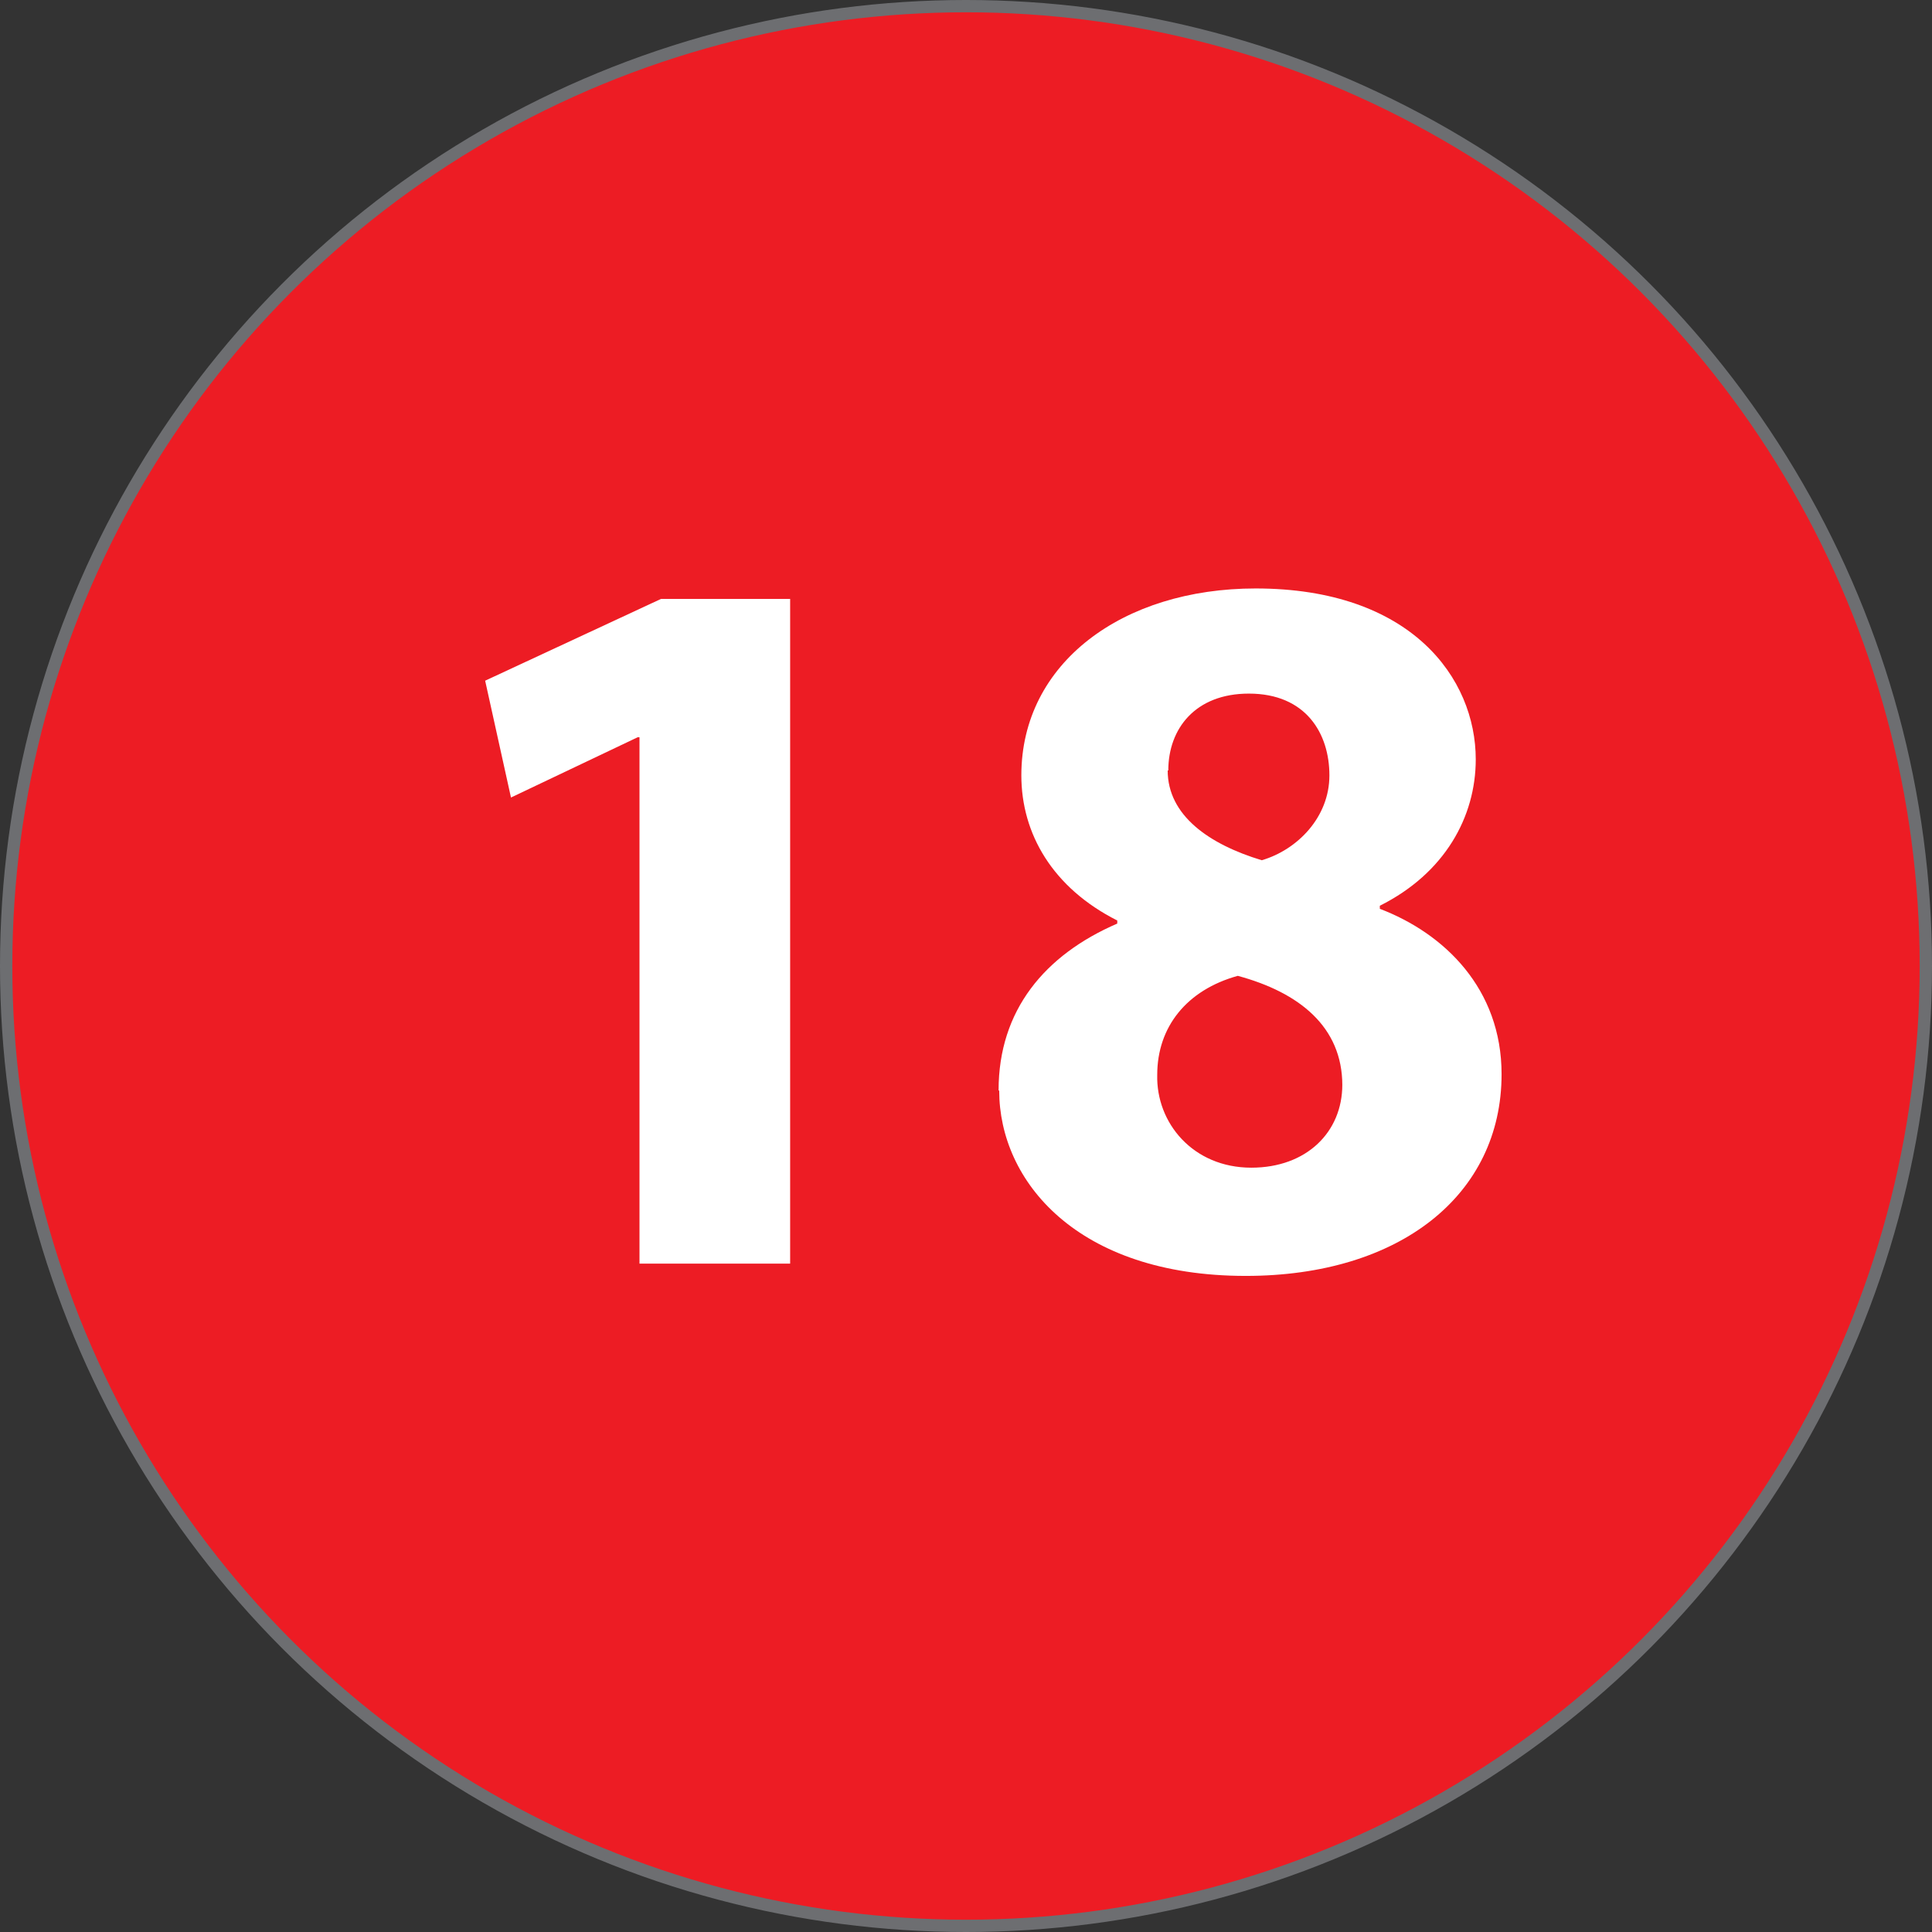
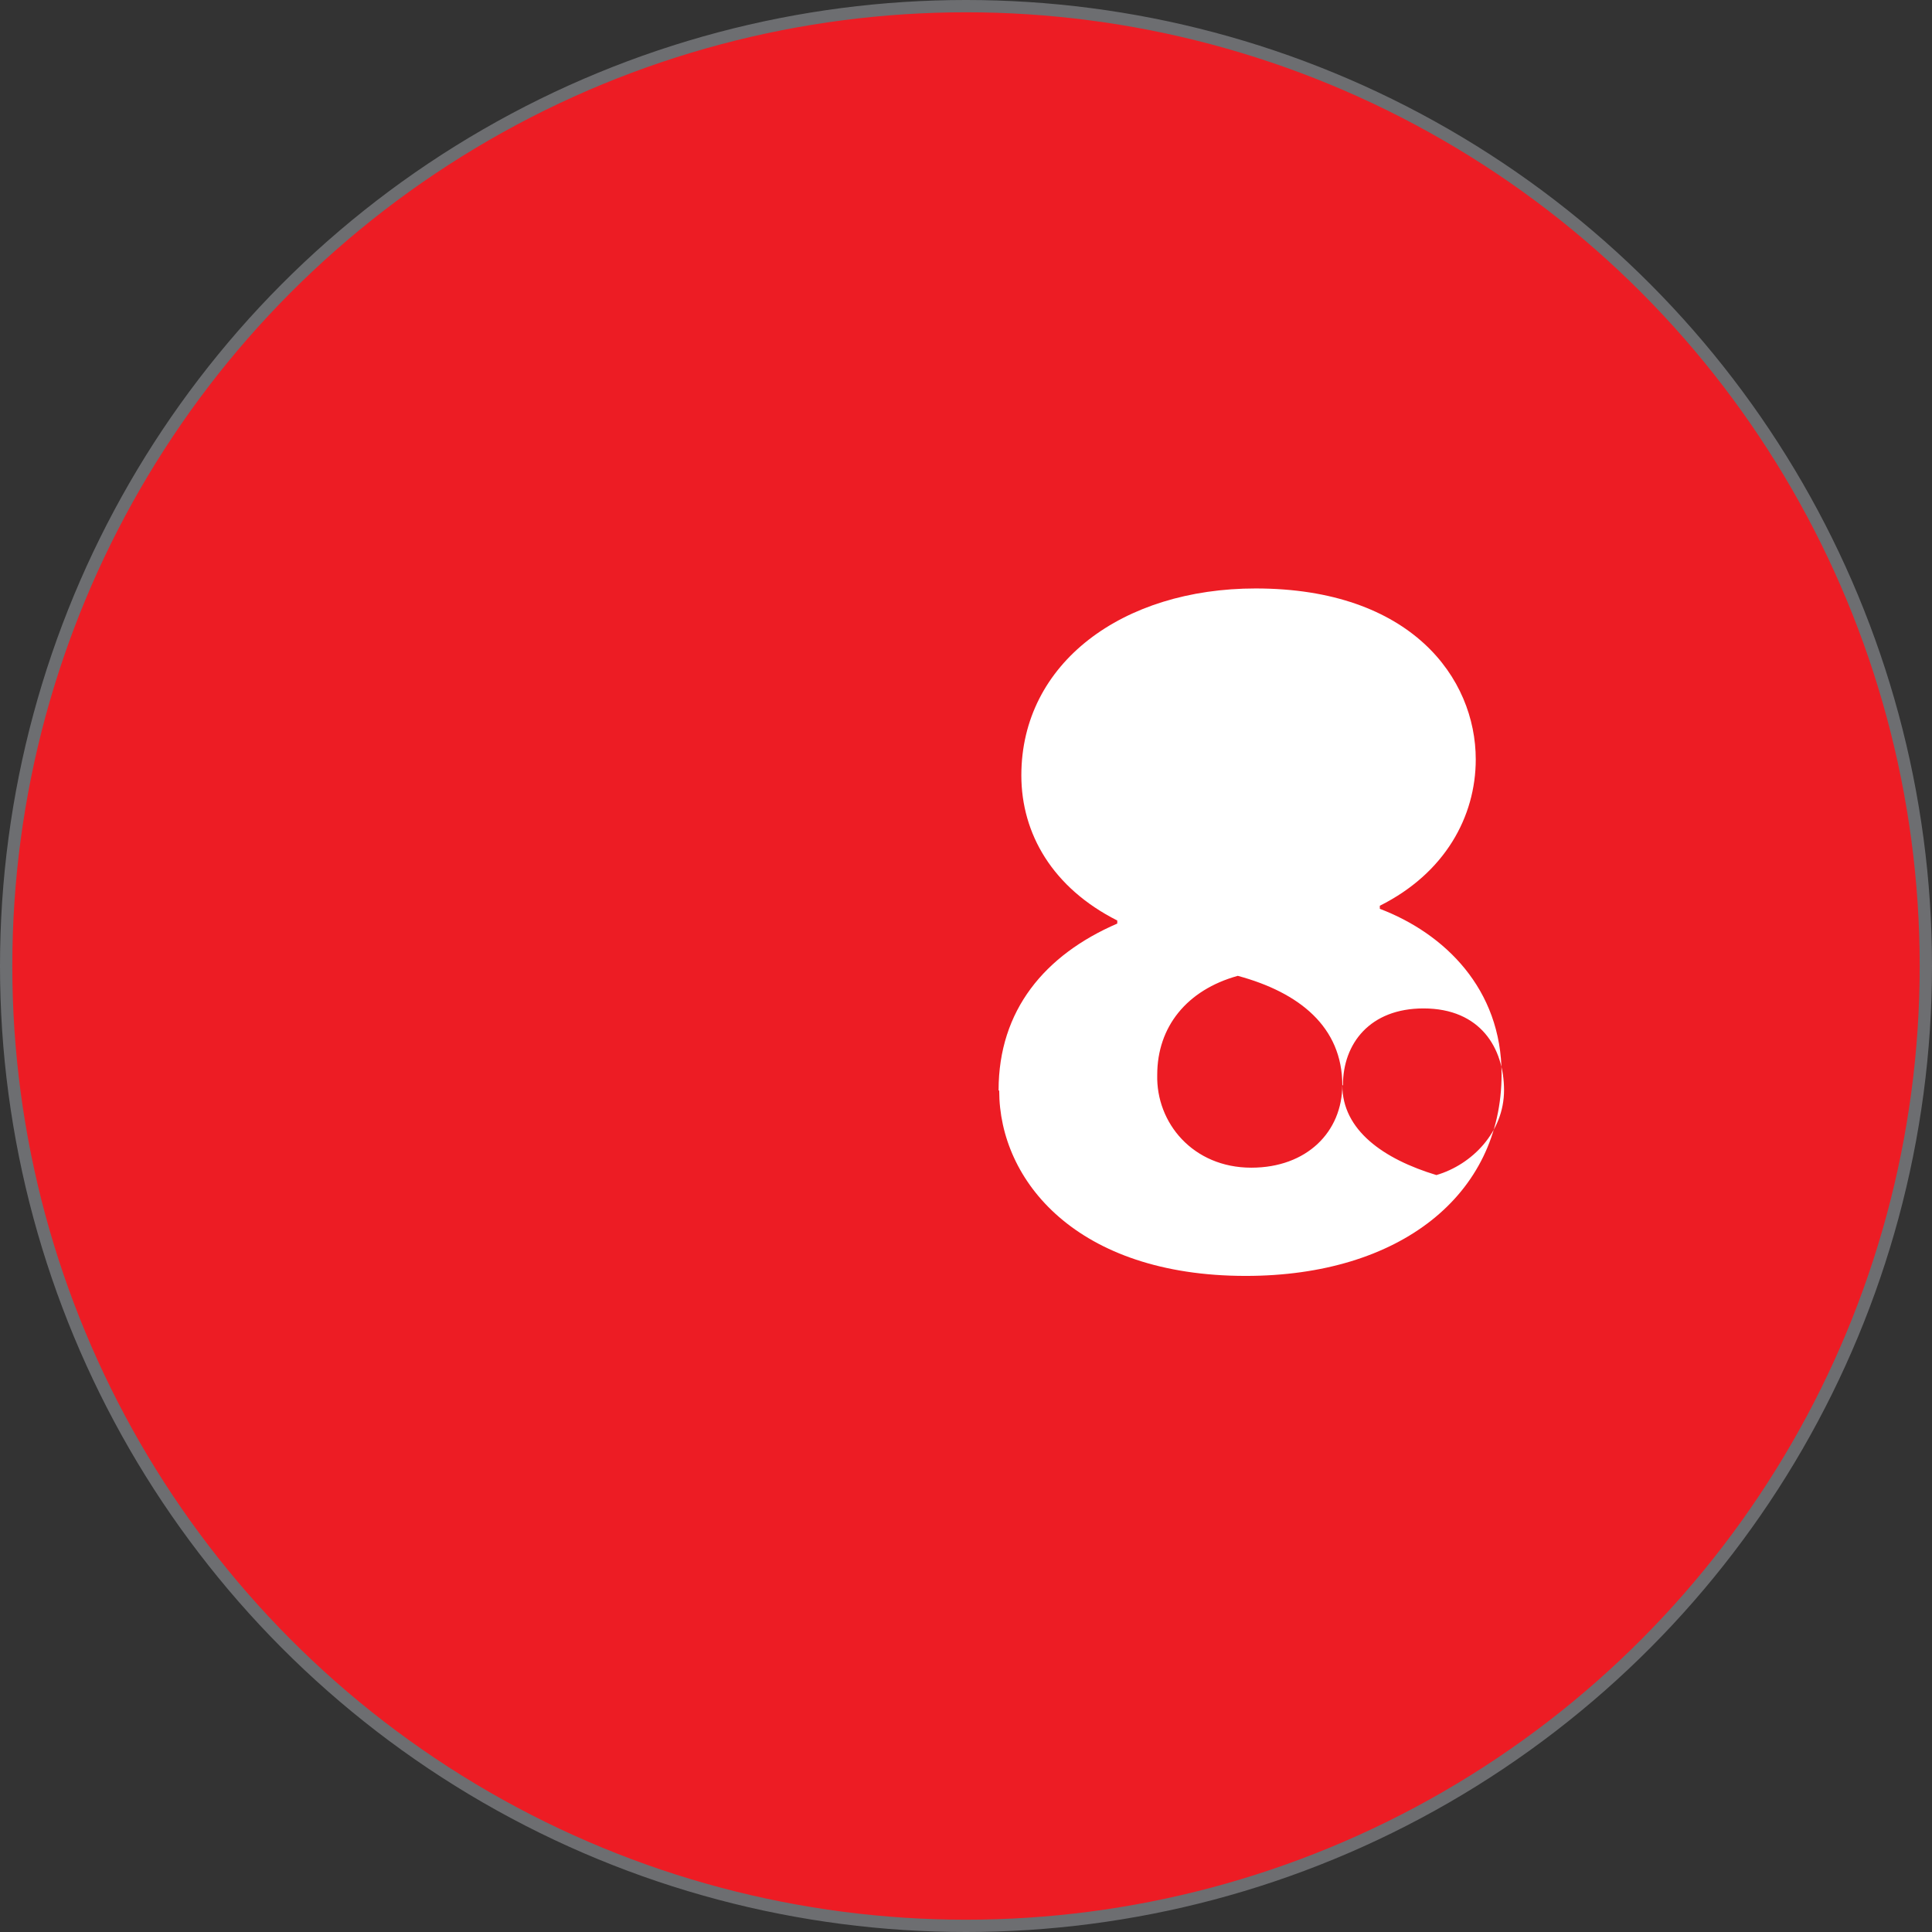
<svg xmlns="http://www.w3.org/2000/svg" id="Layer_2" data-name="Layer 2" viewBox="0 0 31.42 31.42">
  <rect x="0" y="0" width="31.42" height="31.42" fill="#333333" stroke="none" />
  <defs>
    <style>
      .cls-1 {
        fill: #fff;
      }

      .cls-2 {
        fill: #ed1c24;
        stroke: #6d6e71;
        stroke-miterlimit: 10;
        stroke-width: .2px;
      }
    </style>
  </defs>
  <g id="Layer_1-2" data-name="Layer 1">
    <g id="numero-18">
      <circle class="cls-2" cx="15.71" cy="15.71" r="15.61" />
      <g>
-         <path class="cls-1" d="m10.4,11.99h-.03l-2.06.98-.42-1.9,2.86-1.33h2.1v10.81h-2.45v-8.57Z" />
-         <path class="cls-1" d="m16.24,17.73c0-1.3.75-2.2,1.93-2.71v-.05c-1.05-.53-1.56-1.41-1.56-2.36,0-1.83,1.65-3.04,3.81-3.04,2.53,0,3.58,1.46,3.58,2.78,0,.93-.5,1.85-1.56,2.38v.05c1.05.4,1.98,1.3,1.98,2.69,0,1.96-1.65,3.28-4.16,3.28-2.75,0-4.01-1.55-4.01-3.01Zm5.59-.08c0-.95-.7-1.51-1.7-1.78-.83.23-1.31.83-1.31,1.61-.02.78.58,1.51,1.53,1.51.9,0,1.48-.58,1.48-1.35Zm-2.84-5.12c0,.73.67,1.2,1.53,1.46.58-.17,1.1-.7,1.1-1.38s-.38-1.33-1.31-1.33c-.87,0-1.31.57-1.31,1.25Z" />
+         <path class="cls-1" d="m16.24,17.73c0-1.3.75-2.2,1.93-2.71v-.05c-1.05-.53-1.56-1.41-1.56-2.36,0-1.83,1.65-3.04,3.81-3.04,2.53,0,3.58,1.46,3.58,2.78,0,.93-.5,1.85-1.56,2.38v.05c1.05.4,1.98,1.3,1.98,2.69,0,1.96-1.65,3.28-4.16,3.28-2.75,0-4.01-1.55-4.01-3.01Zm5.59-.08c0-.95-.7-1.51-1.7-1.78-.83.23-1.31.83-1.31,1.61-.02.78.58,1.51,1.53,1.51.9,0,1.48-.58,1.48-1.35Zc0,.73.67,1.2,1.53,1.46.58-.17,1.1-.7,1.1-1.38s-.38-1.33-1.31-1.33c-.87,0-1.31.57-1.31,1.25Z" />
      </g>
    </g>
  </g>
</svg>